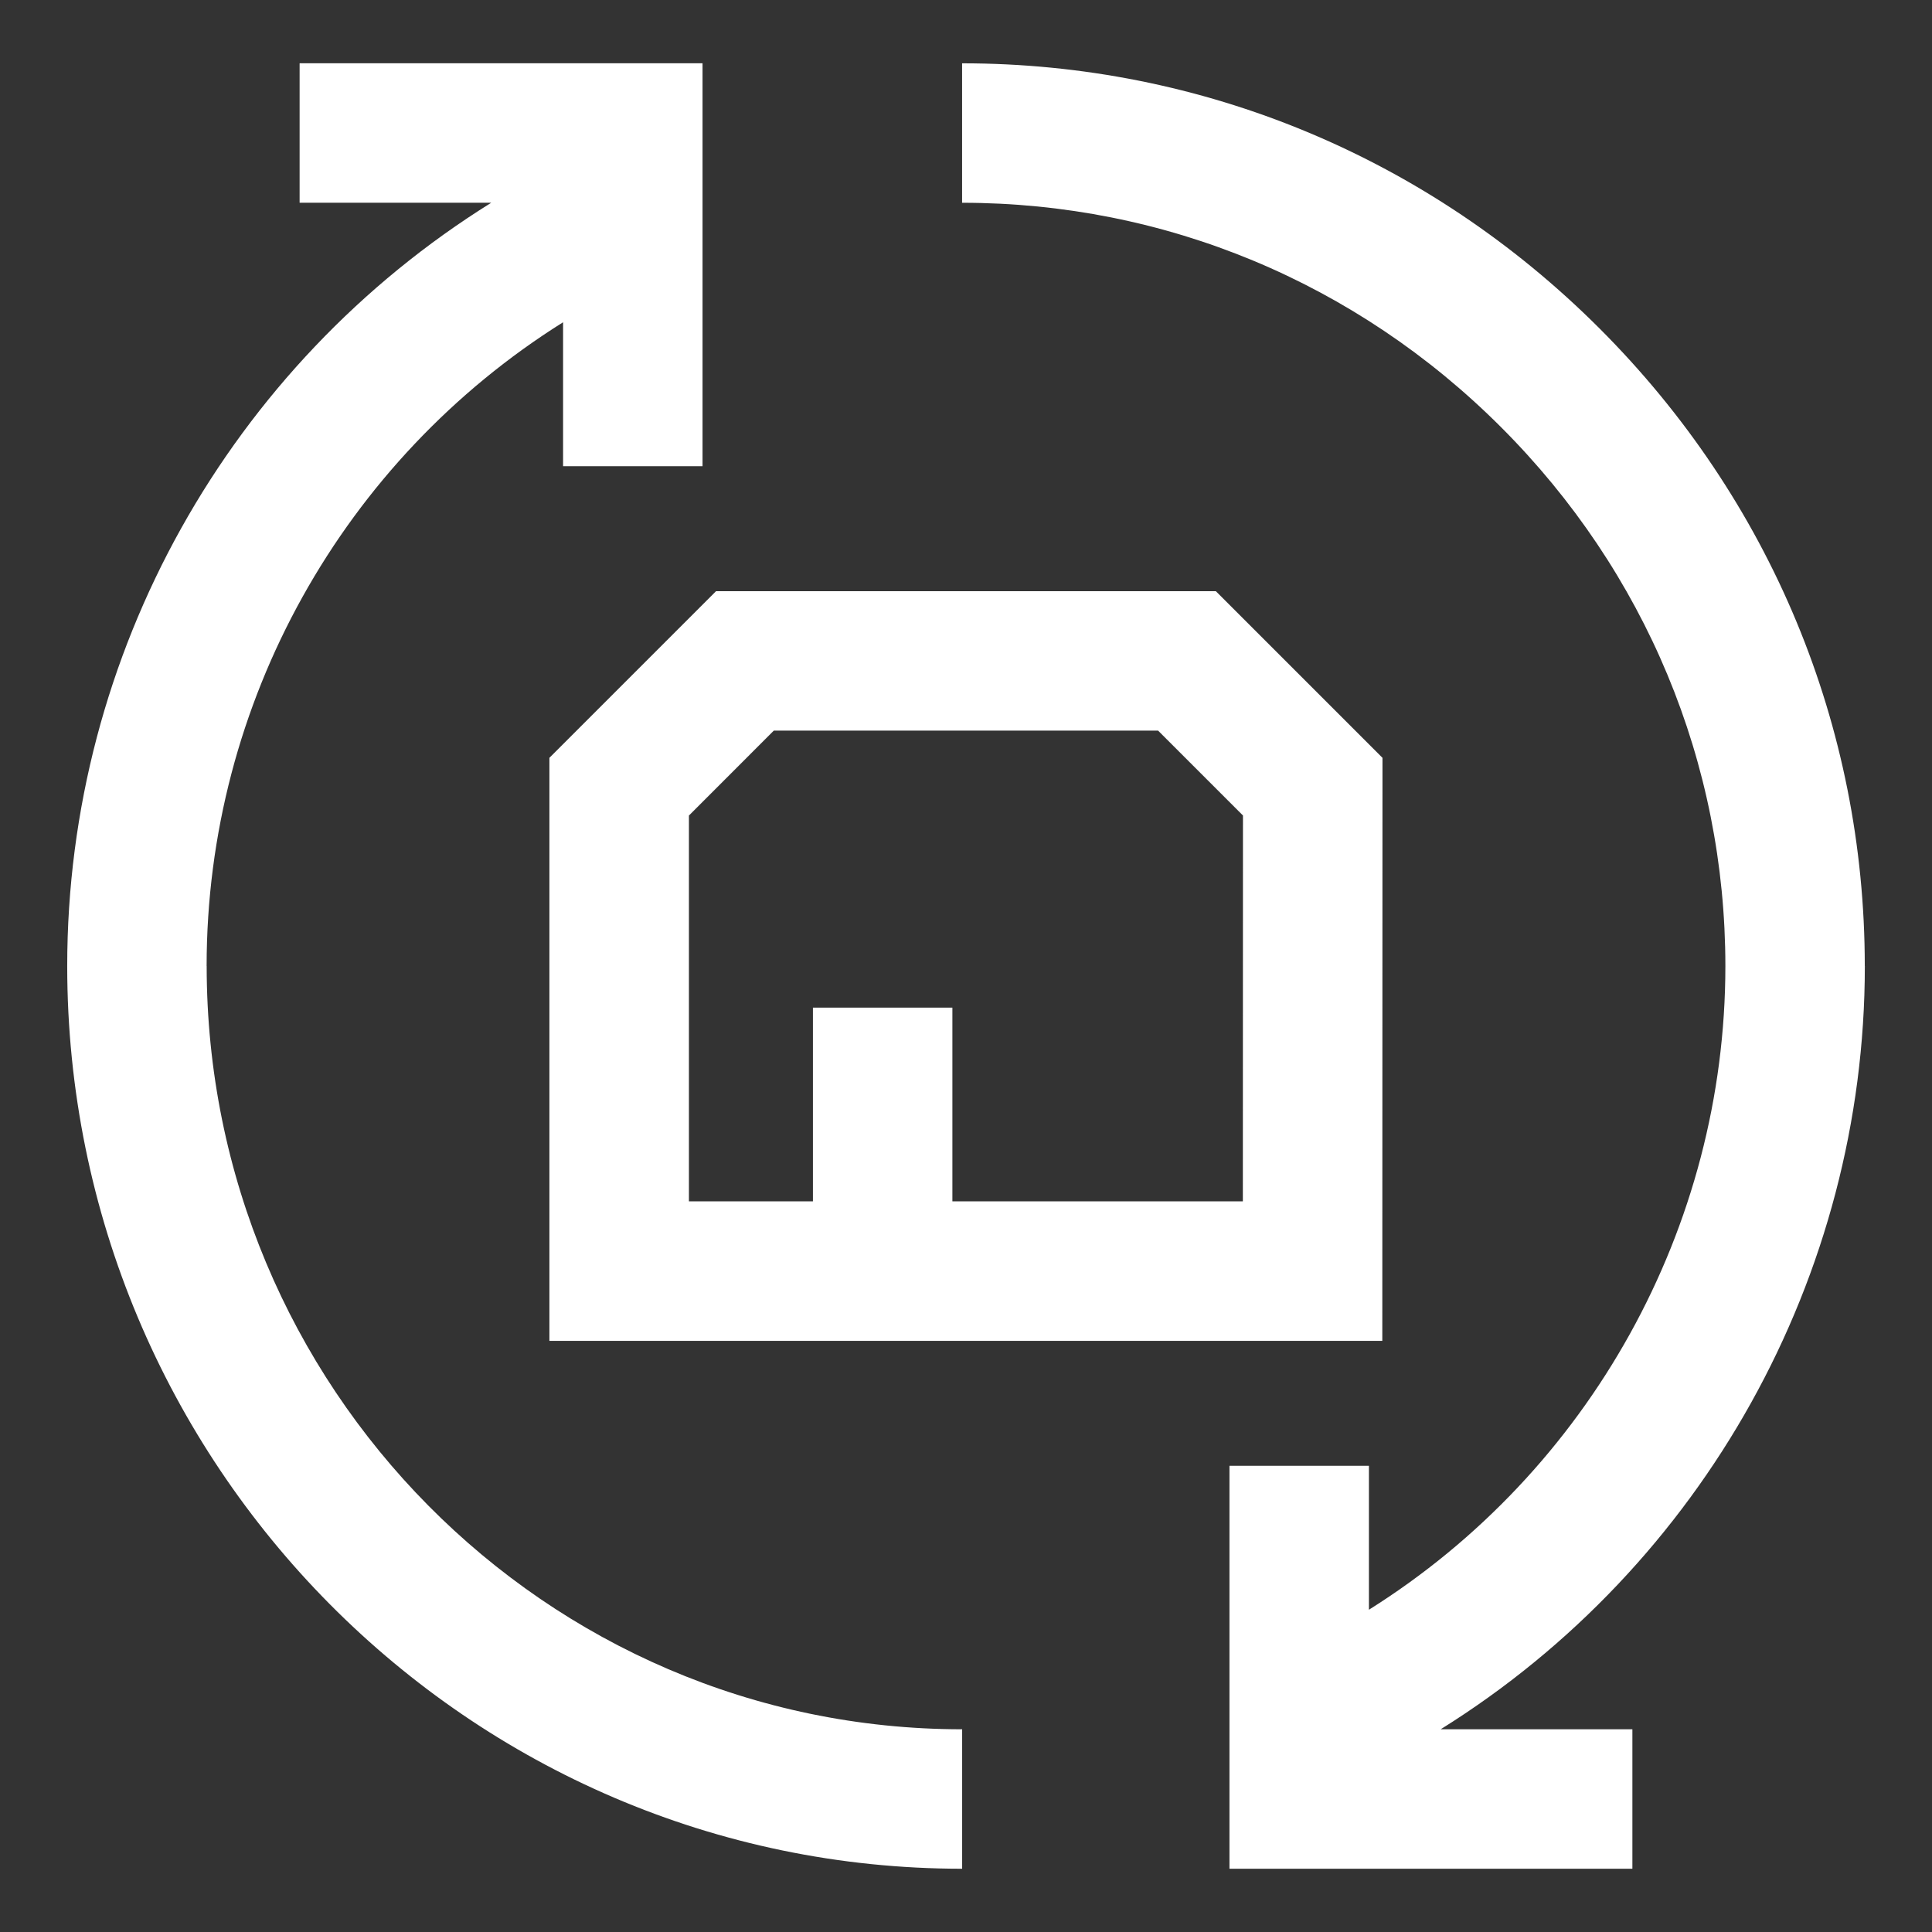
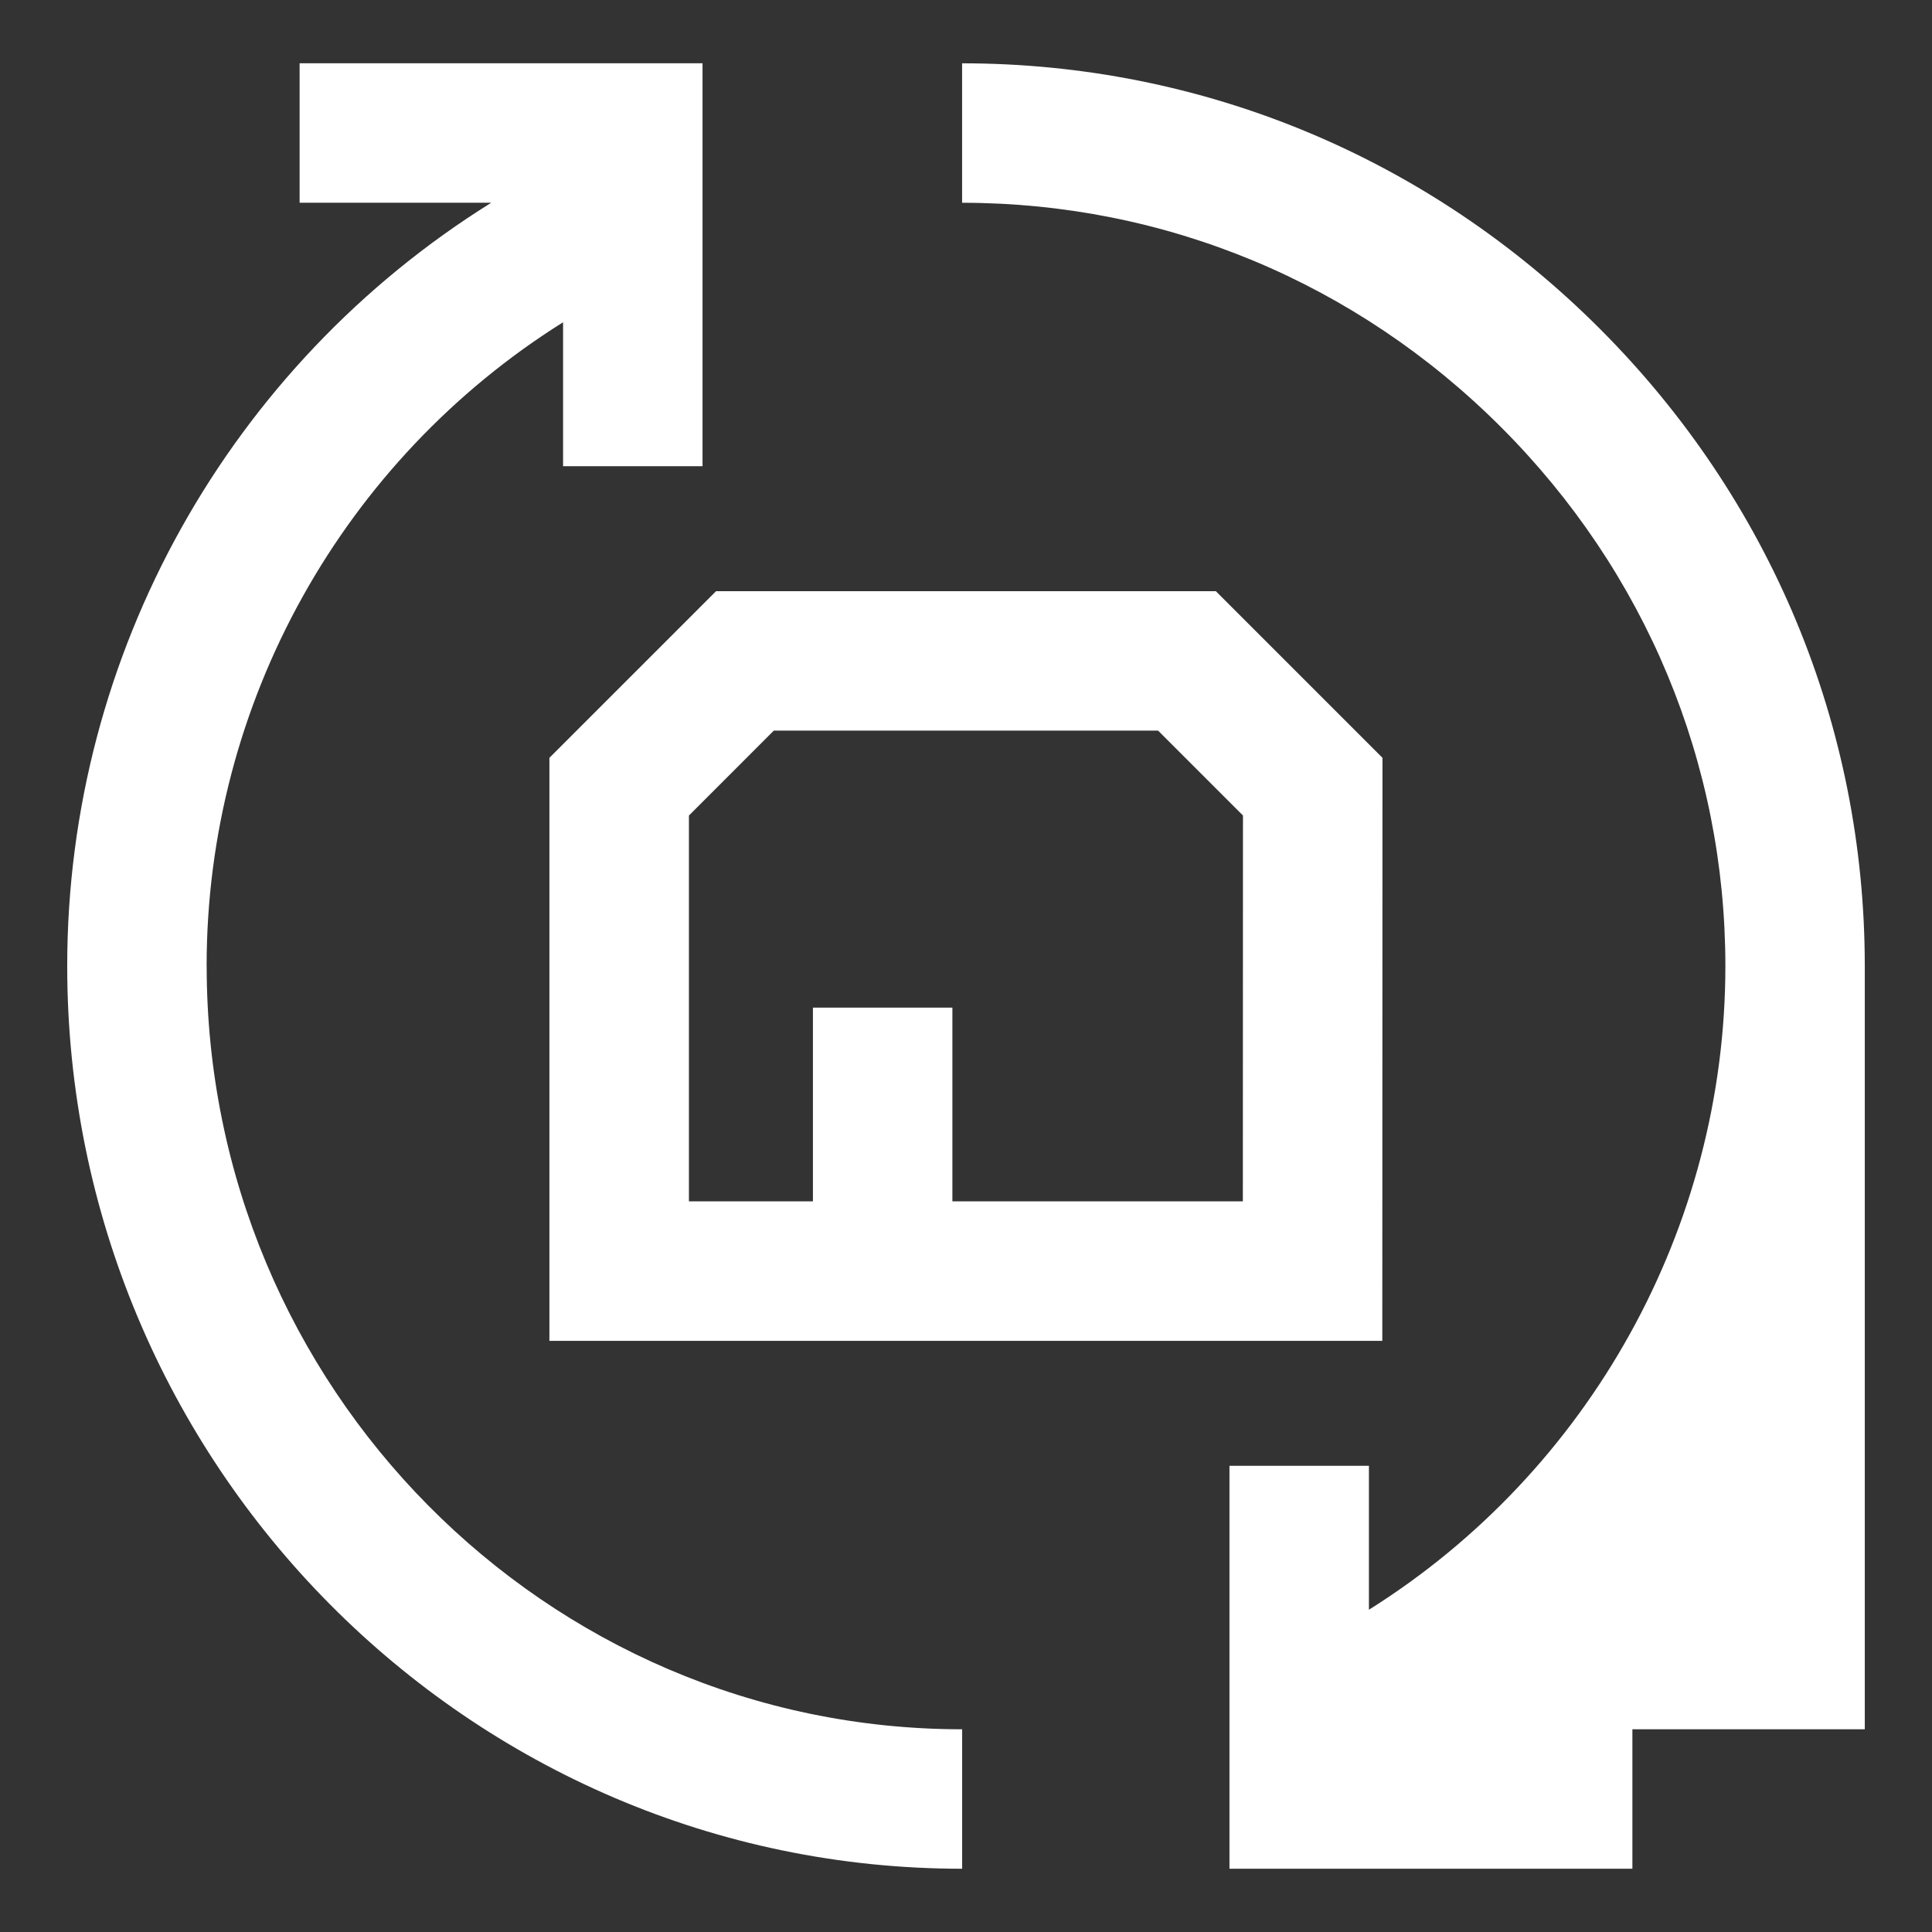
<svg xmlns="http://www.w3.org/2000/svg" width="500" height="500" viewBox="0 0 500 500" fill="none">
  <rect x="0" y="0" width="500" height="500" fill="#333333" stroke="none" />
-   <path d="M53.473 250C53.473 181.758 88.93 119.001 145.723 83.401V120.647H181.815V16.371H77.539V52.463H127.143C59.594 94.531 17.395 168.996 17.395 250C17.395 378.818 121.297 483.629 249.004 483.629V447.537C141.205 447.537 53.487 358.925 53.487 250H53.473ZM142.201 347.014H357.74L357.784 196.122L314.662 153H185.309L142.187 196.122V347.014H142.201ZM178.293 211.064L200.266 189.077H299.705L321.678 211.05L321.649 310.908H246.477V260.77H210.385V310.908H178.293V211.05V211.064ZM482.604 250C482.604 187.864 458.234 129.28 413.972 85.017C369.709 40.755 311.11 16.386 248.989 16.386V52.477C301.481 52.477 351.013 73.093 388.462 110.542C425.911 147.99 446.526 197.523 446.526 250.014C446.526 317.65 411.358 380.782 354.276 416.599V379.353H318.184V483.629H422.46V447.537H372.842C440.752 405.209 482.618 330.297 482.618 250H482.604Z" fill="white" />
+   <path d="M53.473 250C53.473 181.758 88.93 119.001 145.723 83.401V120.647H181.815V16.371H77.539V52.463H127.143C59.594 94.531 17.395 168.996 17.395 250C17.395 378.818 121.297 483.629 249.004 483.629V447.537C141.205 447.537 53.487 358.925 53.487 250H53.473ZM142.201 347.014H357.74L357.784 196.122L314.662 153H185.309L142.187 196.122V347.014H142.201ZM178.293 211.064L200.266 189.077H299.705L321.678 211.05L321.649 310.908H246.477V260.77H210.385V310.908H178.293V211.05V211.064ZM482.604 250C482.604 187.864 458.234 129.28 413.972 85.017C369.709 40.755 311.11 16.386 248.989 16.386V52.477C301.481 52.477 351.013 73.093 388.462 110.542C425.911 147.99 446.526 197.523 446.526 250.014C446.526 317.65 411.358 380.782 354.276 416.599V379.353H318.184V483.629H422.46V447.537H372.842H482.604Z" fill="white" />
</svg>